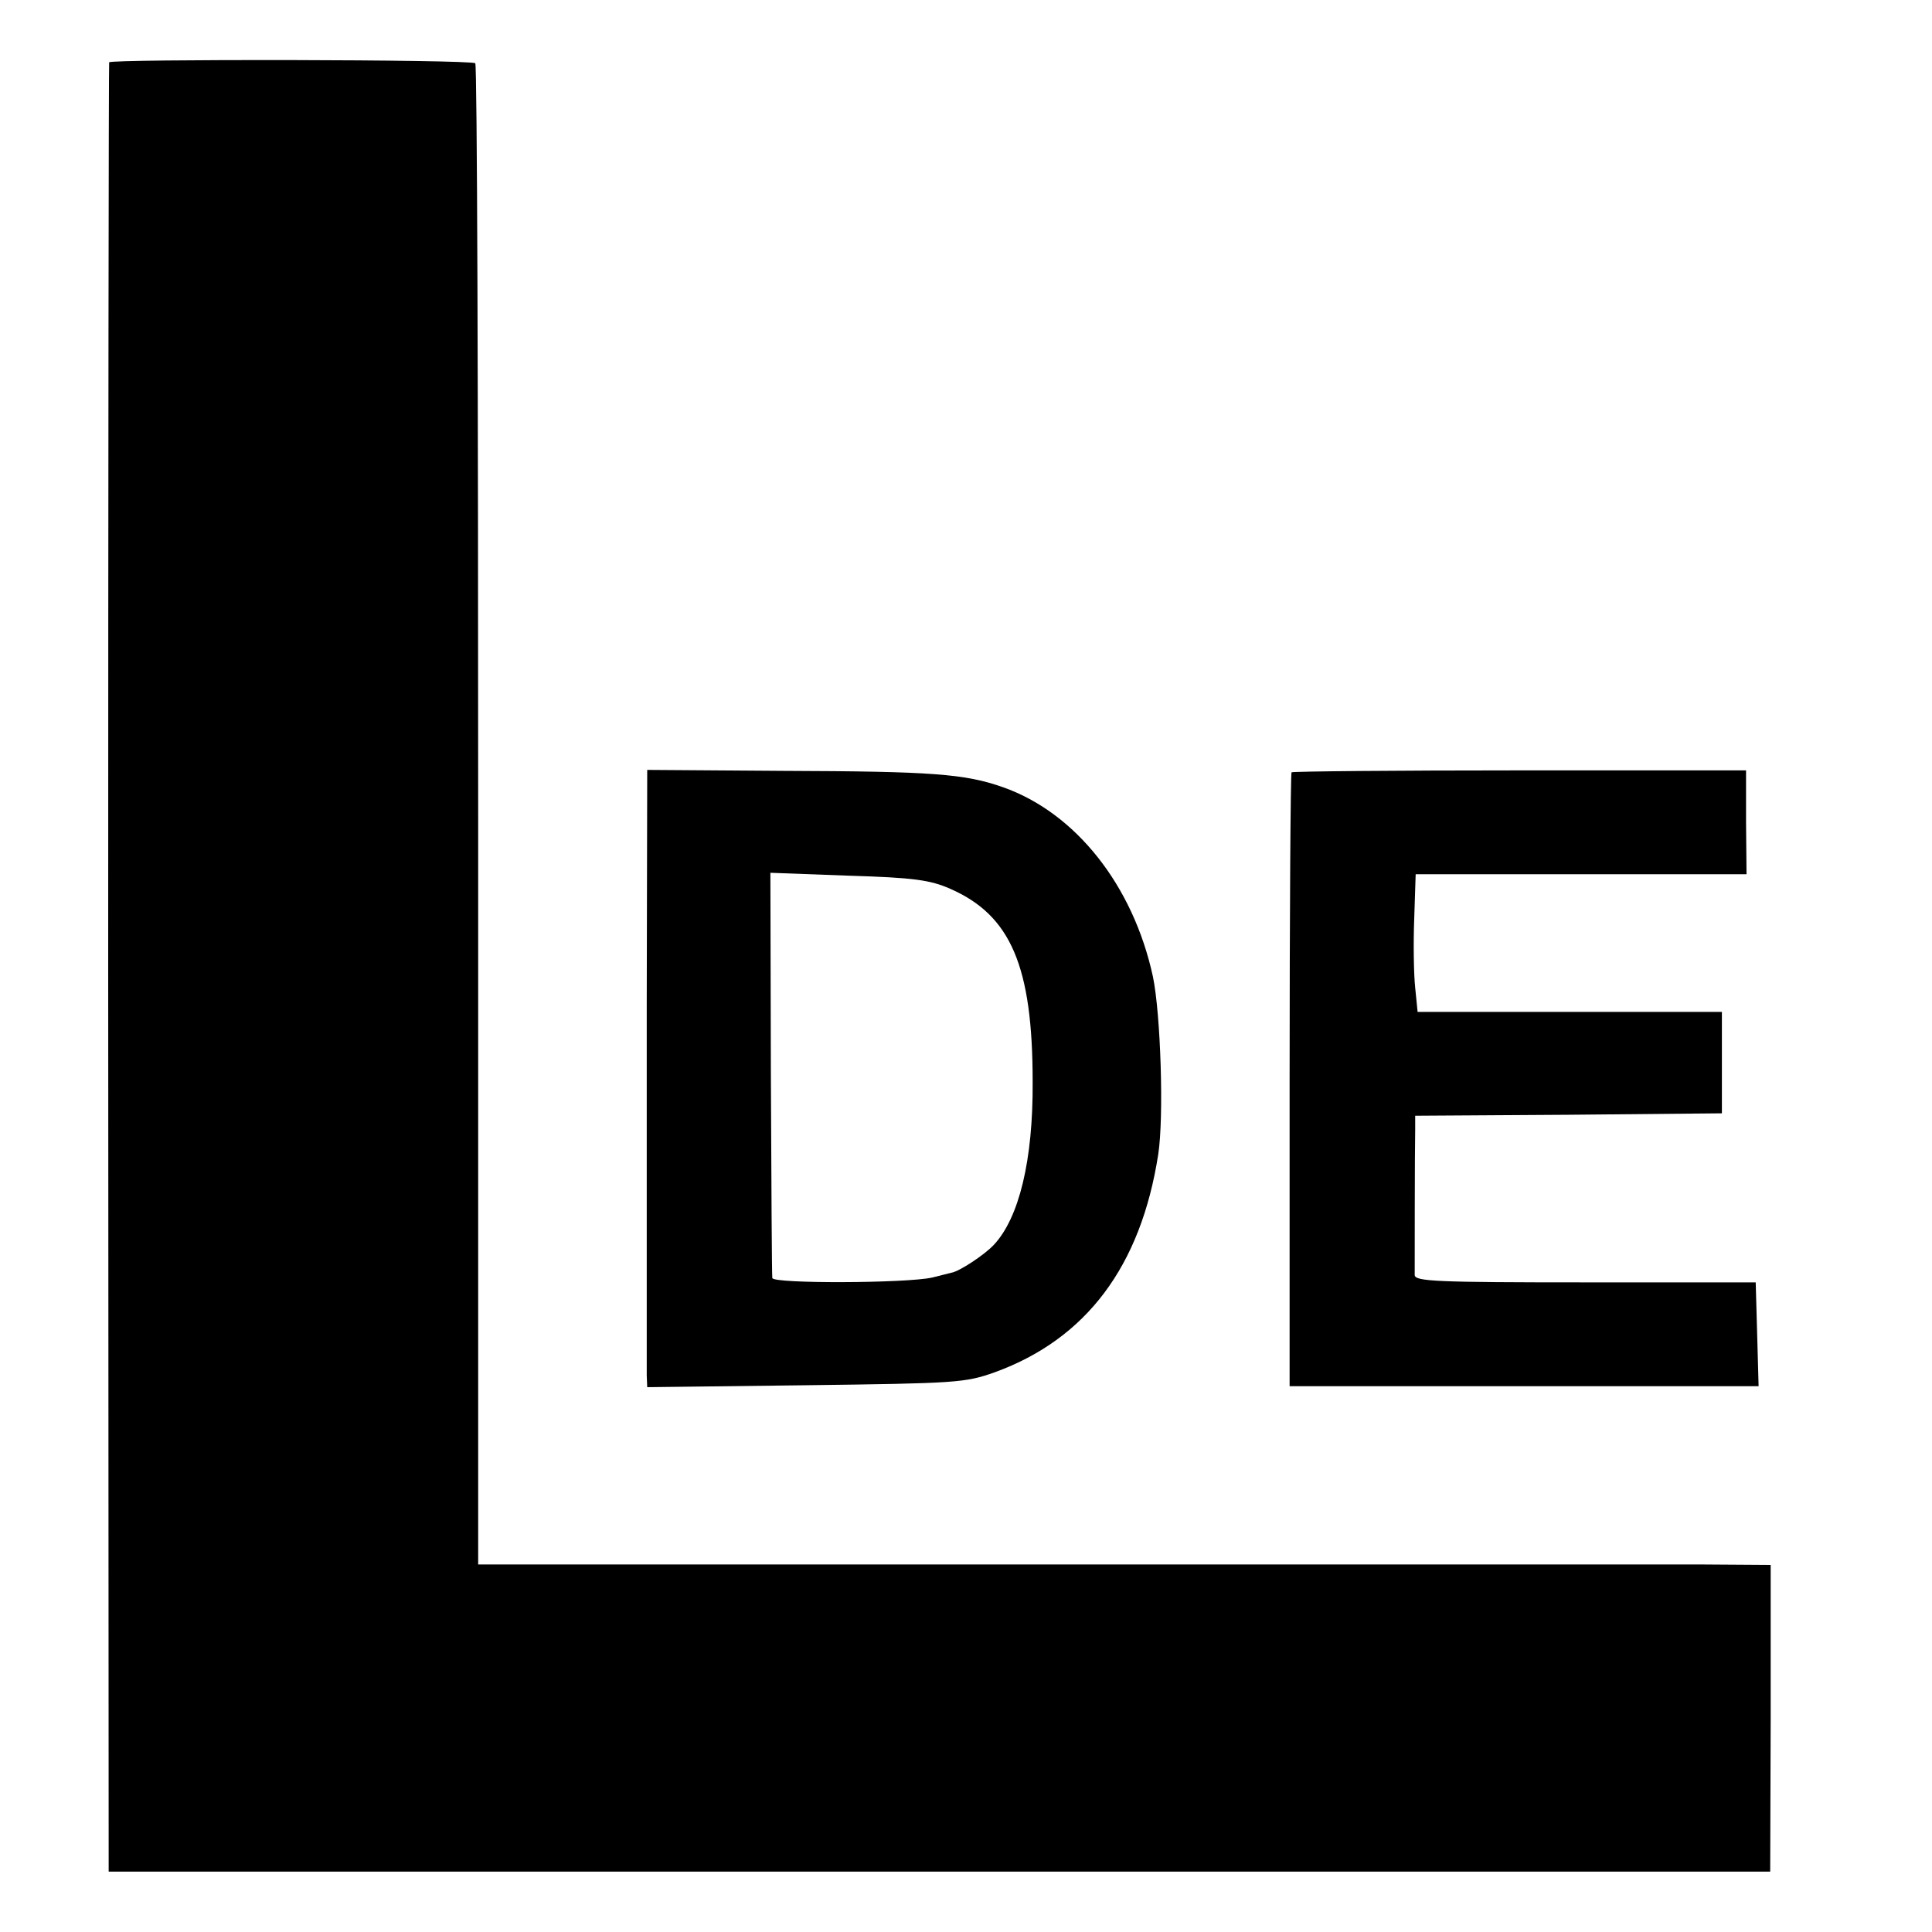
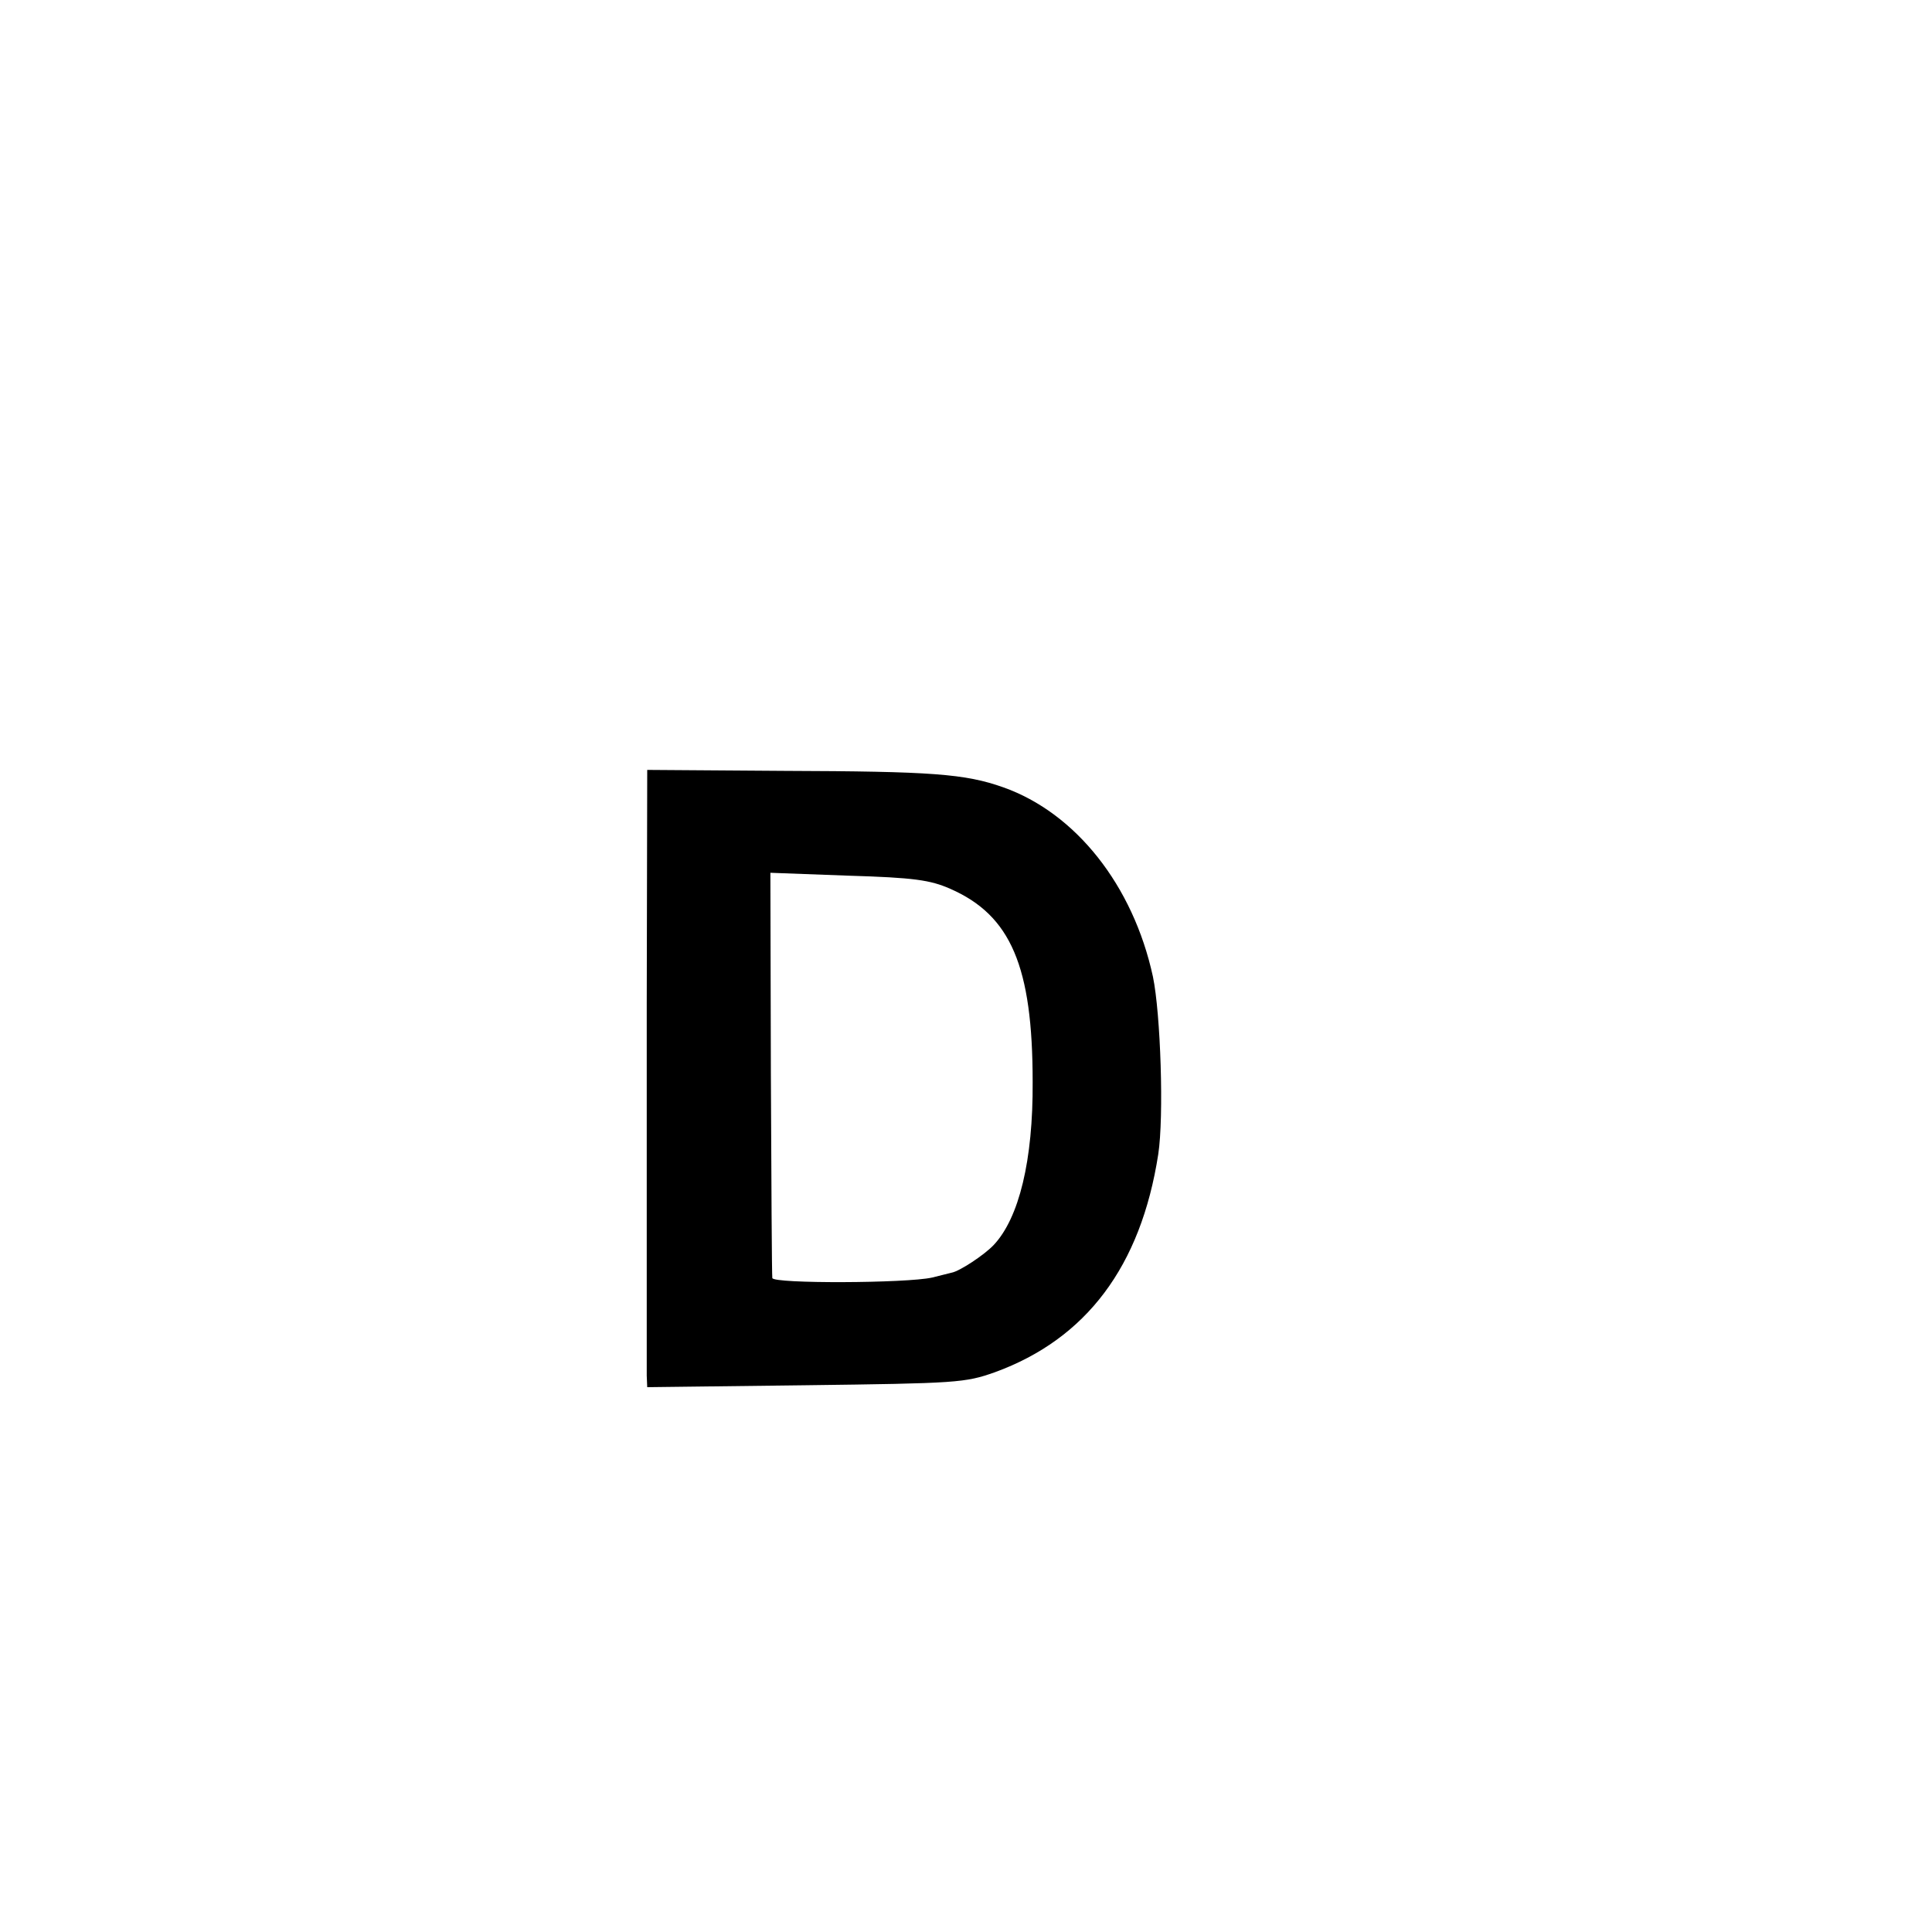
<svg xmlns="http://www.w3.org/2000/svg" version="1.0" width="400pt" height="400pt" viewBox="0 0 400 400" preserveAspectRatio="xMidYMid meet">
  <g transform="translate(0,400) scale(0.1,-0.1)" fill="#000000" stroke="none">
-     <path d="M226 3871 c-1 -3 -2 -847 -2 -1876 l1 -1870 1720 0 1720 0 1 318 0 317 -150 1 c-83 0 -685 0 -1339 0 l-1187 0 0 1551 c0 853 -2 1554 -6 1557 -7 8 -754 9 -758 2z" />
    <path d="M1339 1920 c0 -576 0 -737 0 -768 l1 -24 328 4 c313 4 330 5 392 27 189 69 302 219 338 451 12 78 5 291 -11 368 -41 189 -160 339 -310 392 -79 28 -148 33 -454 34 l-283 2 -1 -486z m628 240 c126 -55 171 -161 171 -400 1 -162 -28 -282 -81 -338 -19 -20 -70 -54 -87 -57 -3 -1 -21 -5 -40 -10 -53 -12 -330 -13 -331 -1 -1 6 -2 197 -3 425 l-1 414 162 -6 c135 -4 169 -9 210 -27z" />
-     <path d="M2674 2401 c-2 -2 -4 -289 -4 -638 l0 -633 485 0 486 0 -3 108 -3 107 -352 0 c-309 0 -353 2 -354 15 0 16 0 254 1 302 l0 28 318 2 317 3 0 105 0 105 -315 0 -315 0 -5 50 c-3 28 -4 92 -2 143 l3 92 342 0 343 0 -1 107 0 108 -468 0 c-258 0 -470 -2 -473 -4z" />
  </g>
</svg>